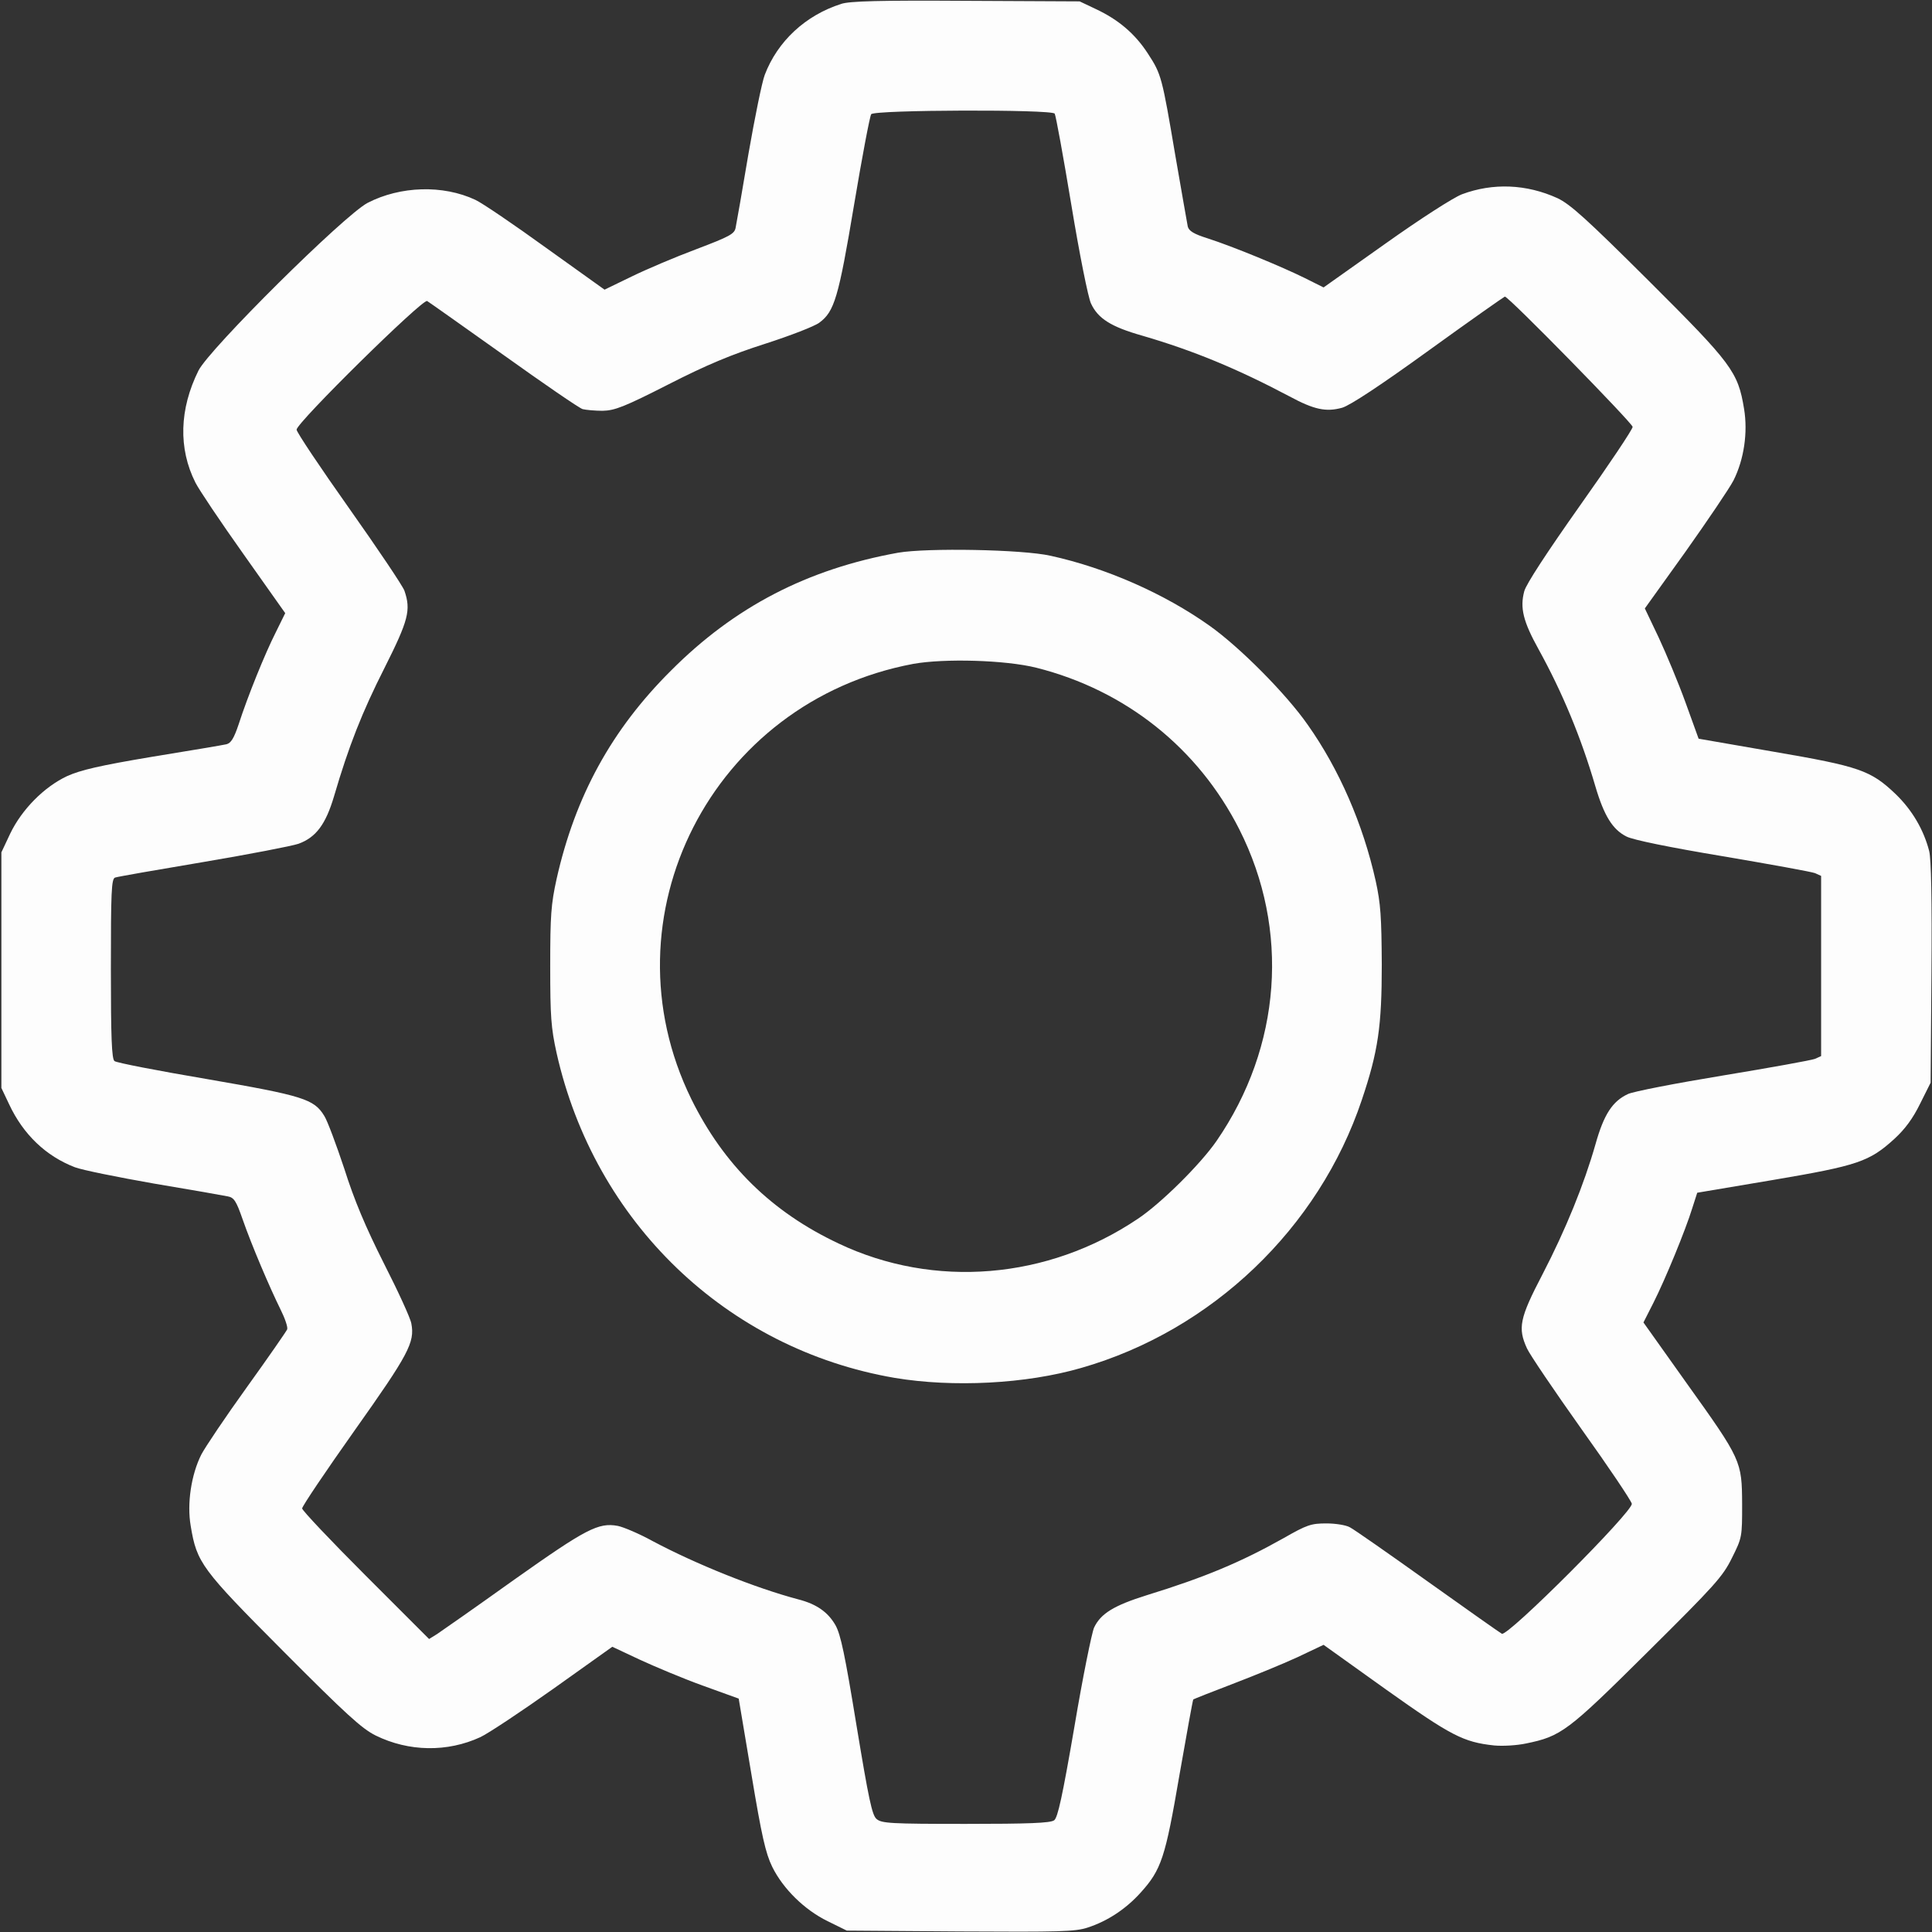
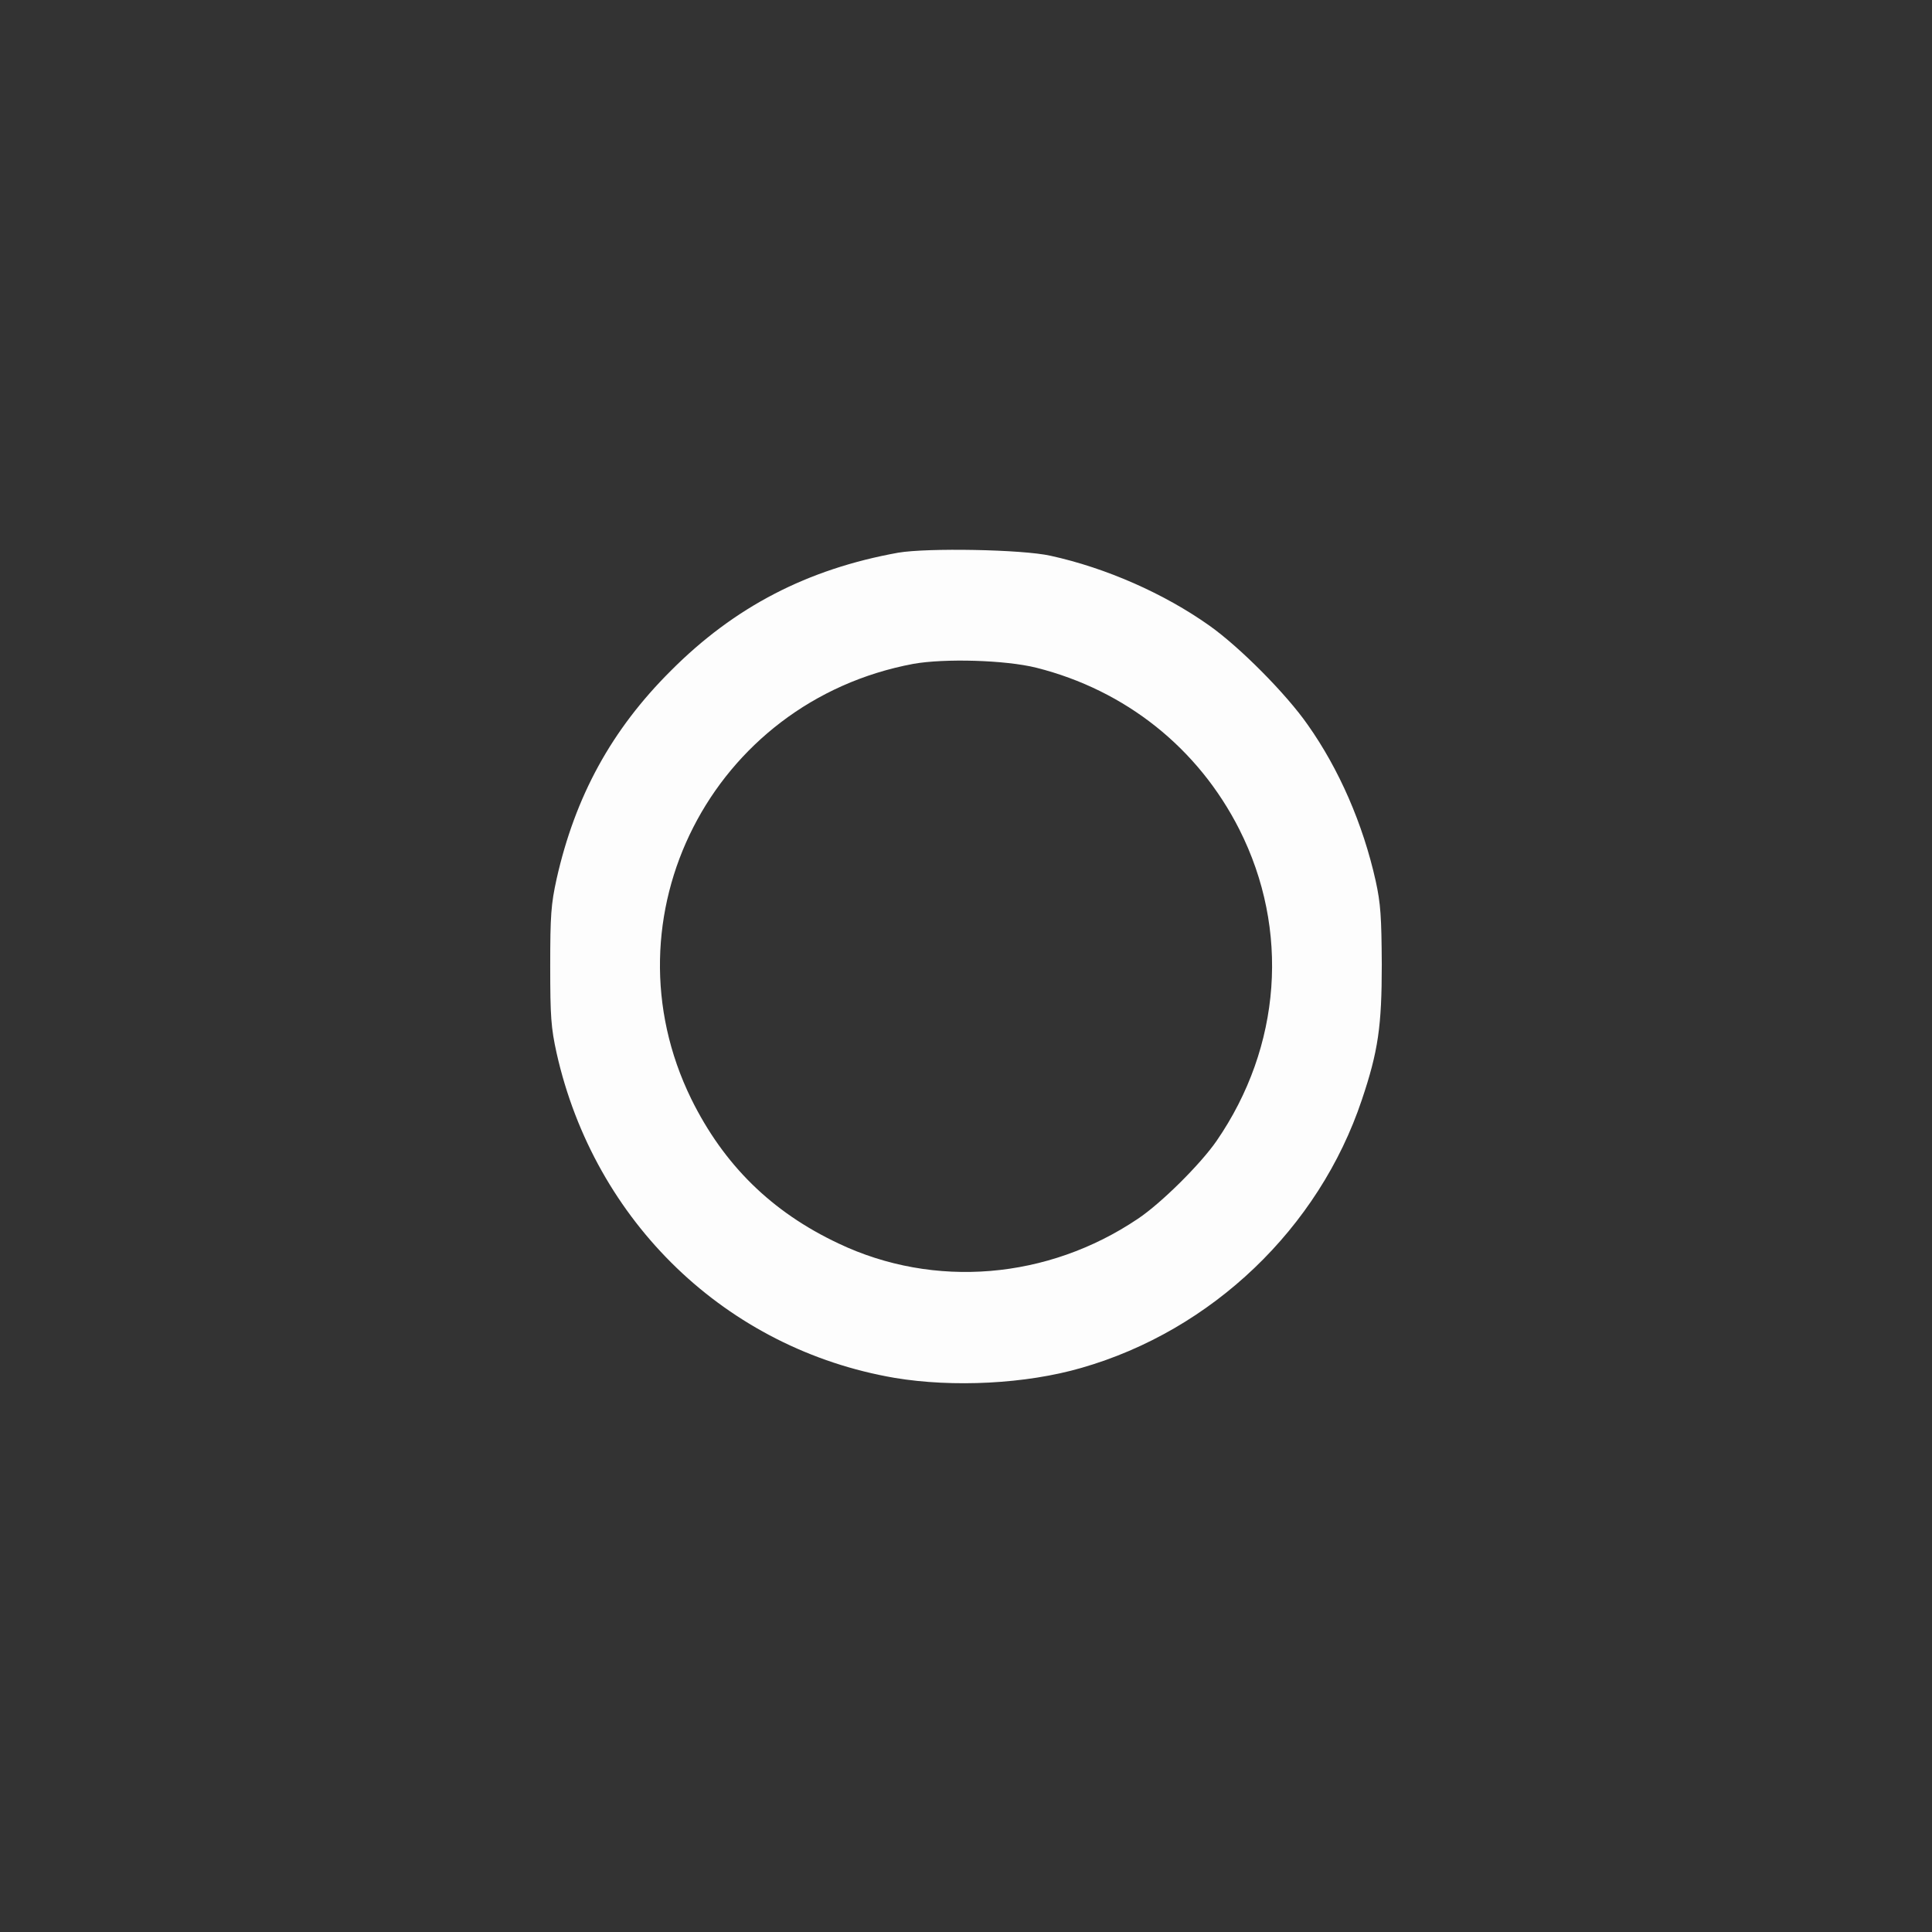
<svg xmlns="http://www.w3.org/2000/svg" version="1.0" width="44px" height="44px" viewBox="0 0 697 697" preserveAspectRatio="xMidYMid meet">
  <rect x="0" y="0" width="697" height="697" fill="#333333" stroke="none" />
  <g transform="translate(0,697) scale(0.1,-0.1)" fill="#fdfdfd" stroke="none">
-     <path d="M3035 6956 c-129 -41 -230 -135 -276 -256 -10 -26 -36 -154 -59 -286 -22 -131 -43 -251 -46 -265 -4 -23 -21 -32 -142 -78 -75 -28 -181 -73 -234 -99 l-97 -47 -211 151 c-116 84 -231 162 -255 173 -117 55 -271 50 -389 -11 -85 -45 -571 -527 -610 -605 -69 -139 -73 -281 -11 -404 13 -26 91 -142 174 -259 l150 -212 -34 -69 c-39 -77 -101 -230 -134 -332 -17 -51 -28 -68 -44 -72 -12 -3 -132 -23 -267 -45 -191 -32 -259 -48 -308 -70 -83 -39 -163 -120 -205 -207 l-32 -68 0 -425 0 -425 28 -59 c51 -109 133 -187 237 -227 26 -10 155 -36 286 -59 132 -22 251 -43 265 -46 23 -4 31 -16 54 -82 33 -95 98 -247 137 -326 16 -32 27 -64 24 -72 -3 -7 -68 -101 -145 -208 -77 -107 -151 -217 -165 -244 -36 -72 -52 -176 -38 -257 22 -133 38 -155 335 -453 225 -226 282 -278 332 -303 120 -59 259 -61 378 -6 28 13 147 92 264 175 l212 151 98 -46 c54 -25 156 -68 228 -94 l130 -47 46 -274 c37 -222 51 -284 75 -333 39 -79 116 -155 200 -196 l69 -34 408 -3 c359 -2 416 -1 461 14 71 23 138 67 191 126 75 83 89 126 140 424 26 148 48 271 50 273 3 2 66 27 142 56 76 29 181 72 233 96 l95 45 225 -161 c235 -167 279 -190 390 -202 31 -3 82 0 115 7 127 26 150 43 438 329 244 242 272 273 305 340 37 74 37 76 37 195 -1 155 -2 159 -201 437 l-155 218 36 71 c43 85 116 263 140 341 l18 56 273 46 c307 52 348 66 439 149 38 35 66 73 92 126 l38 76 3 395 c2 268 -1 410 -8 440 -20 78 -62 149 -121 206 -90 86 -131 100 -440 153 l-271 47 -47 130 c-26 72 -70 177 -97 235 l-50 105 147 205 c80 113 158 228 173 257 38 76 52 173 38 258 -22 134 -44 163 -344 462 -226 225 -283 276 -329 298 -112 51 -233 56 -345 14 -31 -12 -148 -87 -276 -178 l-223 -158 -68 34 c-83 41 -257 113 -350 143 -51 16 -68 27 -72 43 -2 12 -23 128 -45 257 -48 283 -50 292 -99 367 -46 71 -106 122 -187 160 l-59 28 -410 2 c-311 2 -420 -1 -450 -11z m770 -396 c4 -6 31 -154 60 -329 29 -176 61 -336 71 -356 25 -54 72 -84 185 -116 185 -54 342 -119 531 -219 89 -48 132 -57 190 -41 28 8 139 81 313 207 148 107 272 194 274 194 14 0 461 -457 461 -470 0 -9 -85 -136 -190 -284 -120 -170 -194 -283 -201 -309 -16 -60 -4 -109 52 -210 86 -156 153 -318 204 -492 32 -109 63 -158 113 -183 23 -12 155 -39 347 -71 171 -29 320 -56 333 -61 l22 -10 0 -325 0 -325 -22 -10 c-13 -5 -162 -32 -332 -60 -170 -28 -325 -58 -343 -67 -56 -26 -87 -74 -117 -181 -41 -144 -107 -307 -191 -469 -83 -159 -90 -194 -56 -268 10 -22 98 -152 196 -290 98 -137 180 -259 182 -270 5 -27 -448 -481 -469 -469 -7 4 -128 89 -268 189 -140 100 -266 188 -280 195 -14 8 -52 14 -85 14 -55 0 -70 -5 -154 -53 -153 -86 -283 -141 -494 -206 -118 -37 -166 -66 -190 -117 -8 -18 -41 -179 -71 -358 -43 -250 -60 -328 -73 -337 -13 -10 -93 -13 -319 -13 -273 0 -304 2 -322 18 -16 14 -28 71 -72 337 -42 257 -57 328 -76 362 -27 47 -68 76 -134 93 -155 41 -369 127 -525 210 -49 27 -106 51 -126 55 -70 13 -114 -10 -374 -194 -137 -98 -263 -186 -278 -196 l-29 -18 -229 229 c-126 126 -229 235 -229 242 0 8 85 134 189 281 195 275 218 318 205 386 -3 19 -48 117 -99 217 -66 131 -107 228 -143 342 -29 87 -61 173 -72 190 -37 61 -76 73 -423 133 -177 30 -327 59 -334 65 -10 8 -13 86 -13 333 0 278 2 324 15 329 8 3 151 28 318 56 166 28 321 58 344 66 63 23 98 70 128 171 53 181 101 303 182 463 87 173 96 209 72 279 -6 17 -96 151 -200 298 -104 147 -189 274 -189 283 0 25 456 474 471 464 7 -4 131 -92 276 -195 144 -103 272 -191 285 -195 12 -3 45 -6 72 -6 44 1 78 14 237 95 139 71 228 108 350 147 90 29 178 63 195 76 54 40 69 89 125 424 29 173 57 321 62 328 12 16 652 18 662 2z" />
    <path d="M3240 4976 c-327 -59 -590 -195 -820 -426 -214 -213 -345 -453 -412 -751 -20 -91 -23 -131 -23 -314 0 -183 3 -223 23 -314 137 -610 613 -1068 1220 -1172 210 -35 473 -22 673 36 471 135 857 504 1012 967 59 175 72 266 72 488 -1 172 -4 220 -22 302 -46 206 -132 403 -245 563 -78 112 -246 281 -355 358 -162 115 -372 208 -573 252 -102 23 -445 29 -550 11z m499 -415 c321 -81 583 -289 732 -583 183 -362 152 -784 -82 -1124 -58 -84 -200 -225 -284 -281 -325 -219 -735 -253 -1080 -89 -242 114 -414 284 -531 521 -322 657 74 1434 801 1570 112 20 332 14 444 -14z" />
  </g>
</svg>